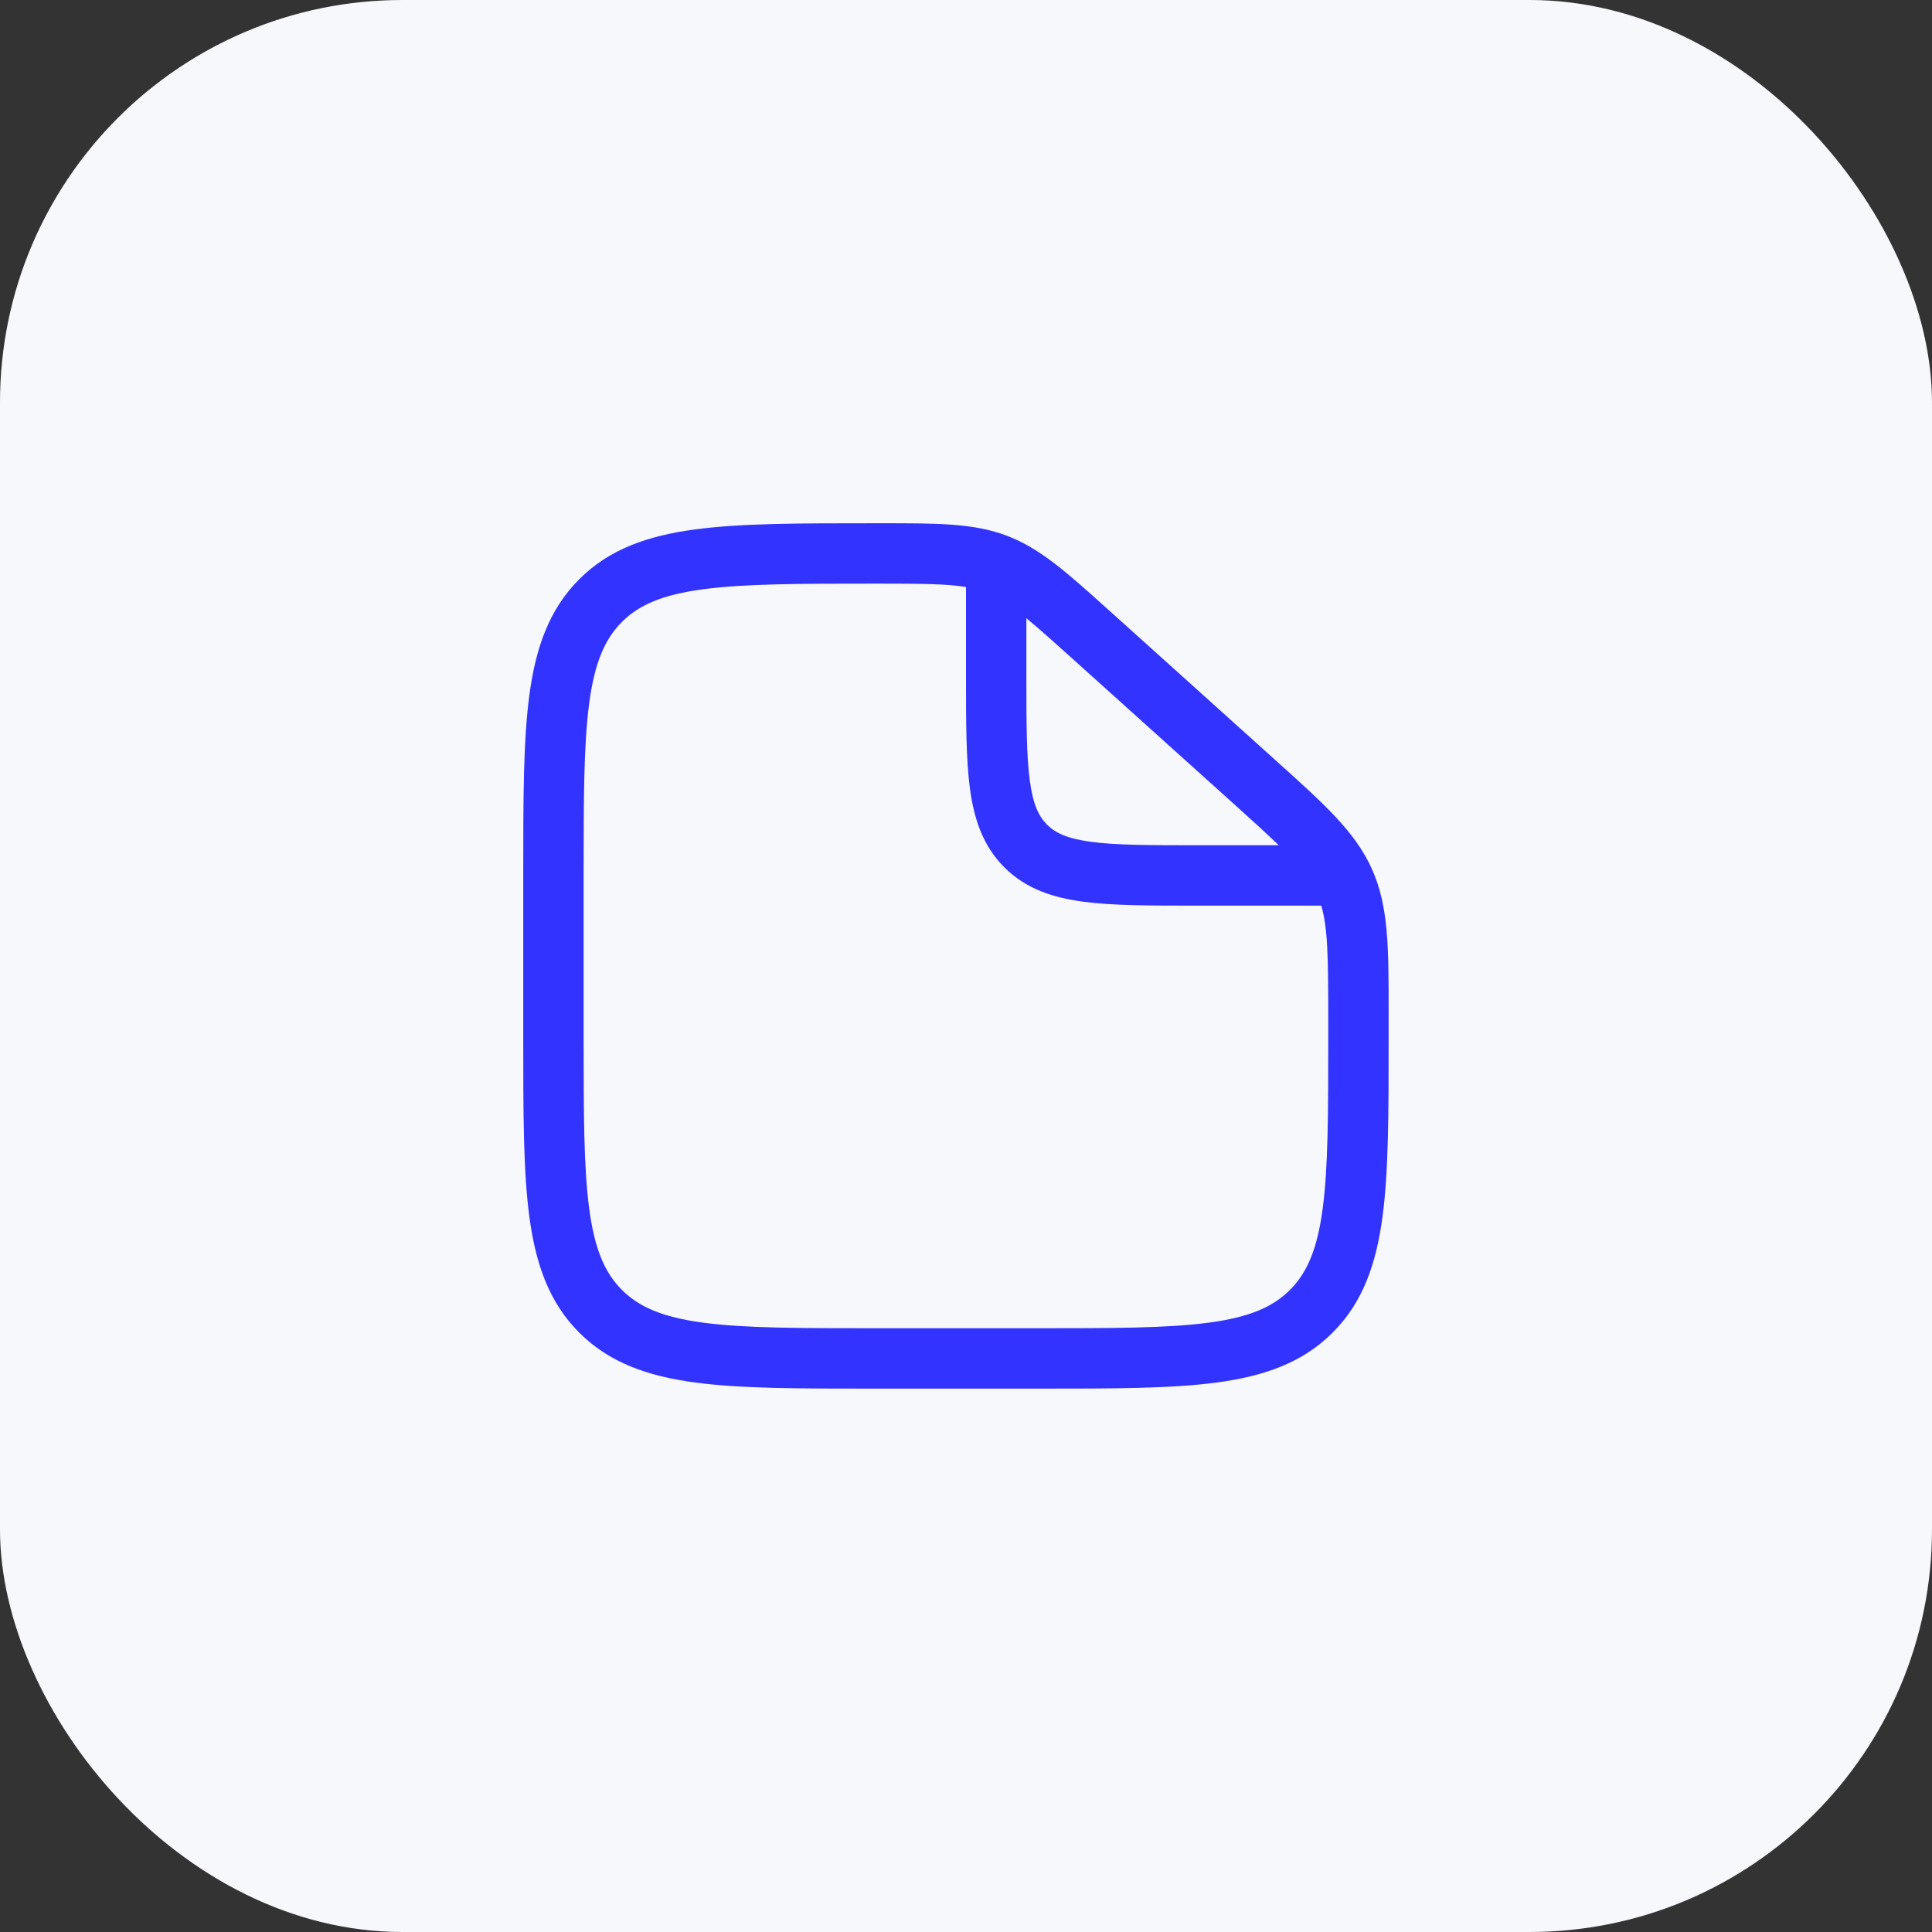
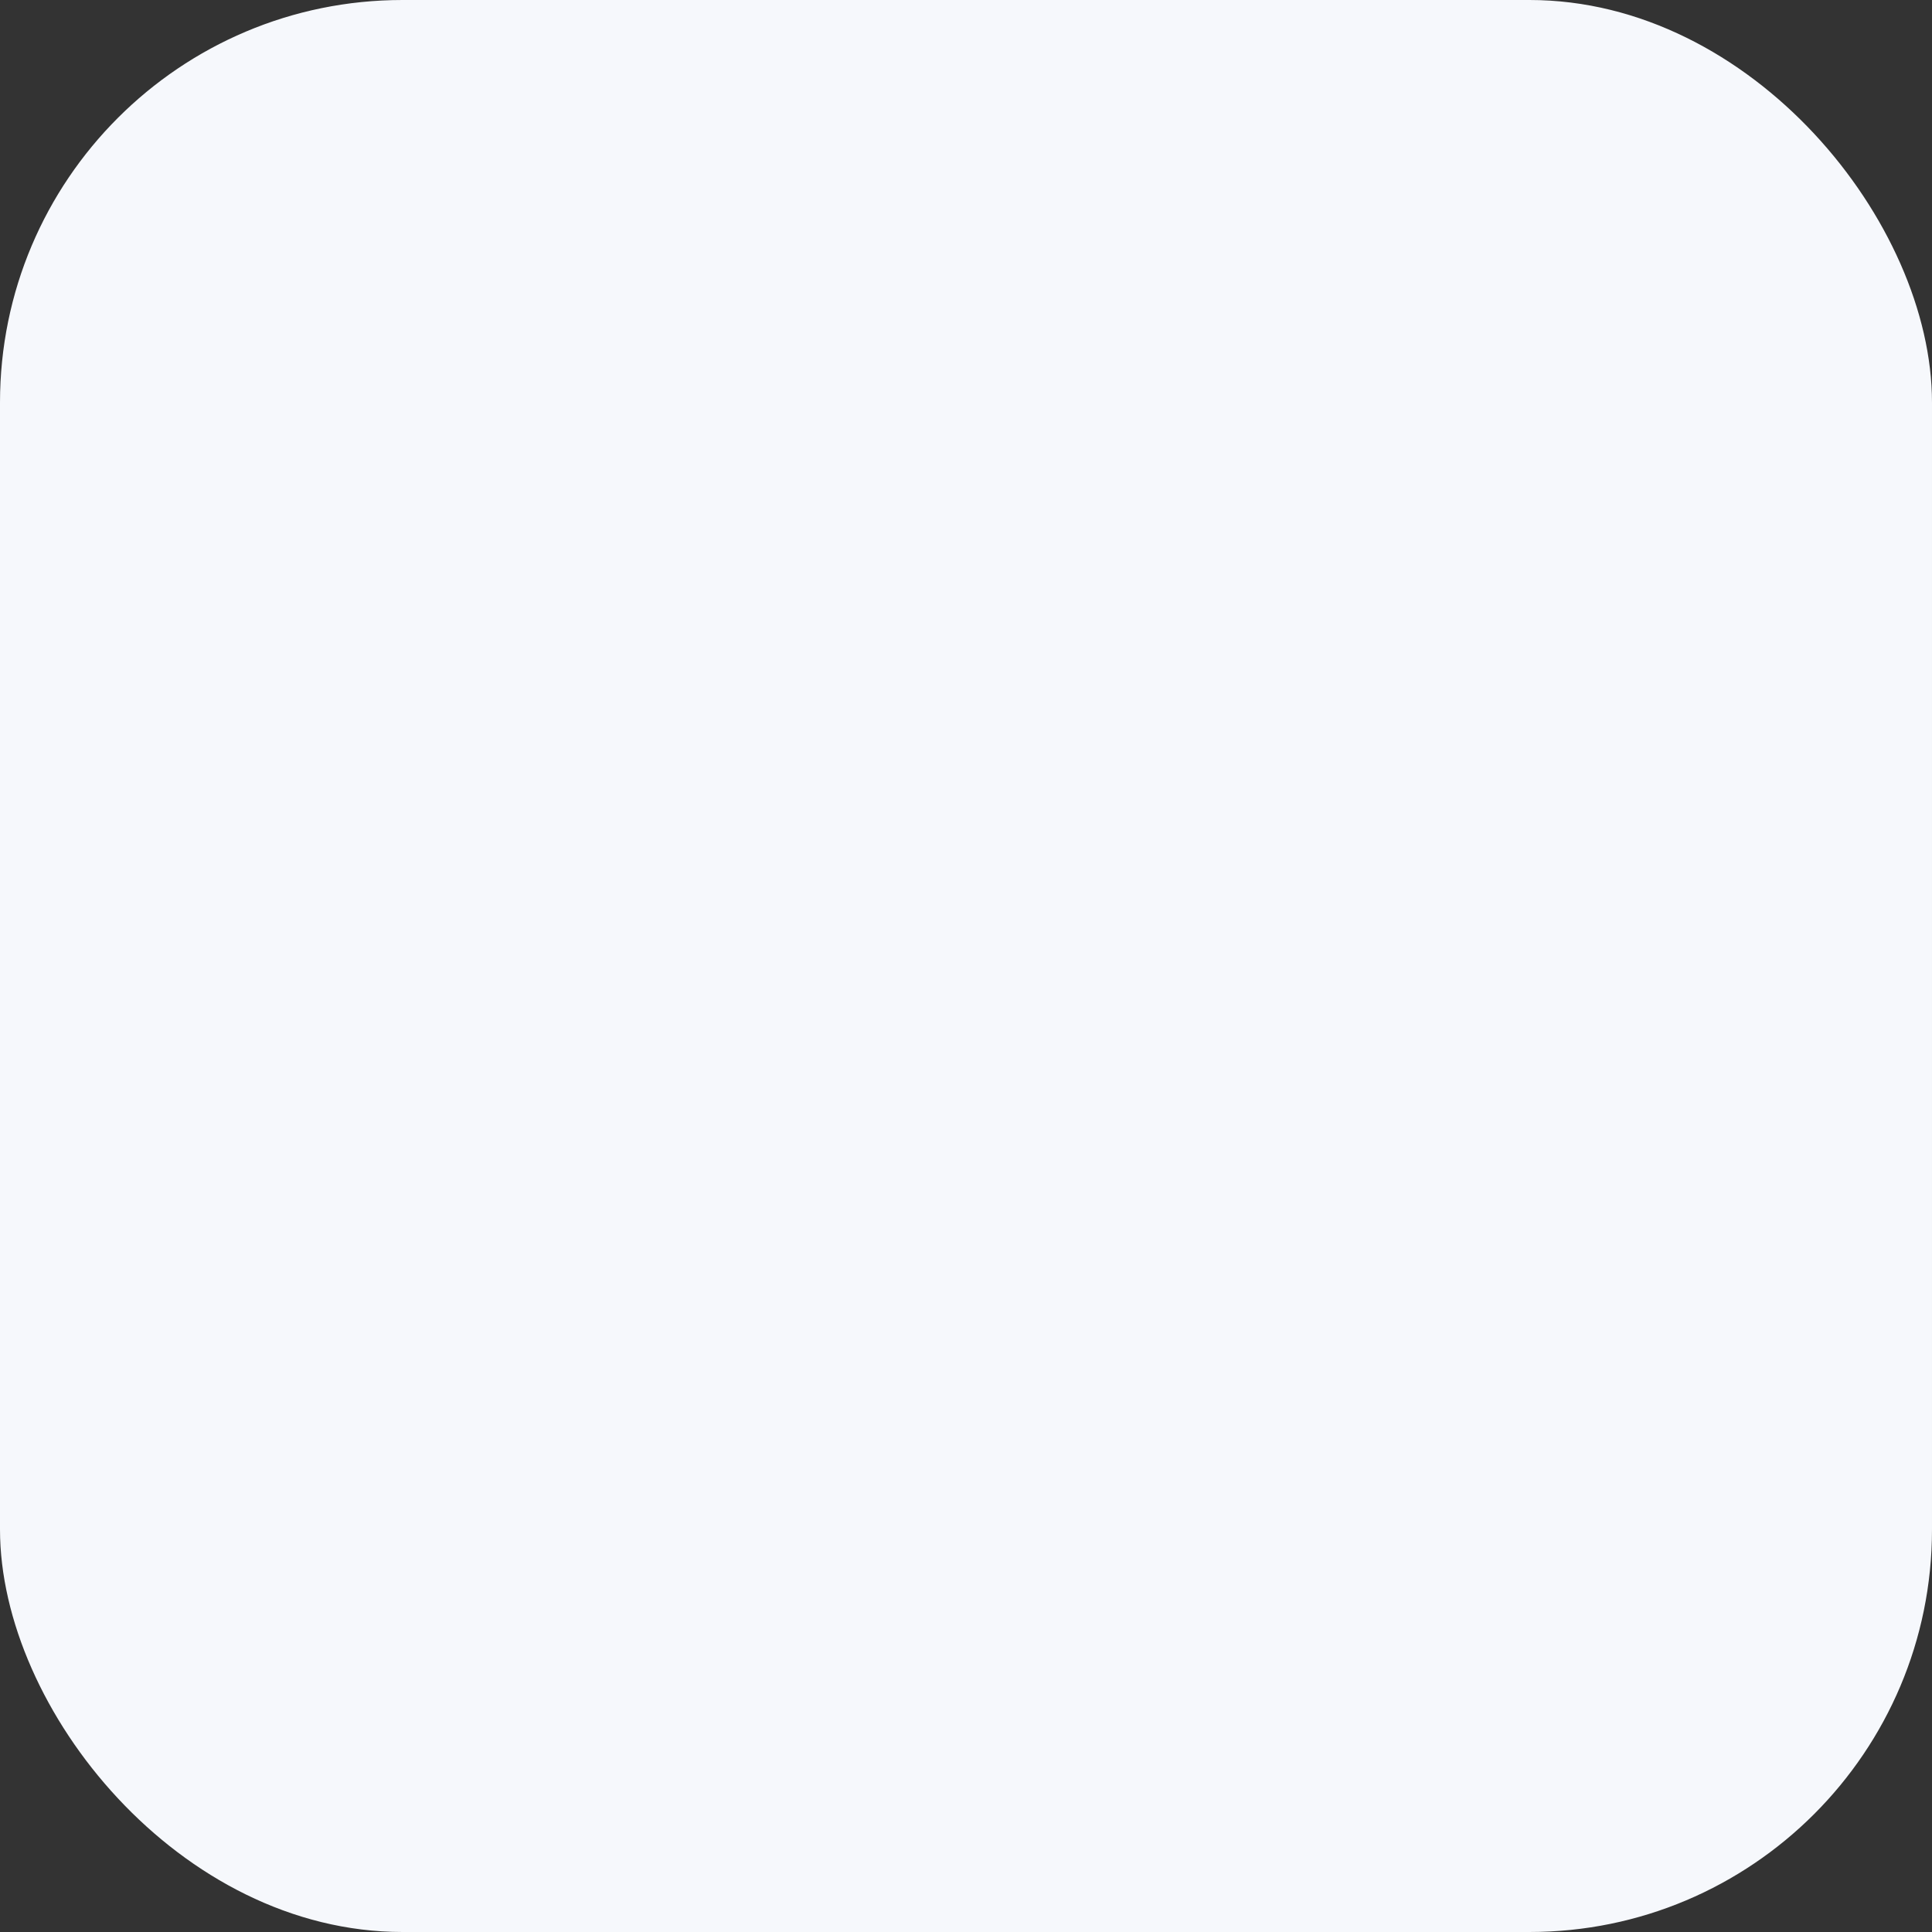
<svg xmlns="http://www.w3.org/2000/svg" width="48" height="48" viewBox="0 0 48 48" fill="none">
  <rect x="0" y="0" width="48" height="48" fill="#333333" stroke="none" />
  <rect width="48" height="48" rx="10" fill="#F6F8FC" />
-   <path fill-rule="evenodd" clip-rule="evenodd" d="M24 14.584C23.54 14.506 22.912 14.5 21.78 14.5C19.863 14.5 18.501 14.502 17.468 14.64C16.456 14.775 15.874 15.029 15.452 15.452C15.029 15.875 14.775 16.455 14.64 17.461C14.502 18.489 14.5 19.843 14.5 21.75V25.75C14.5 27.657 14.502 29.012 14.64 30.039C14.775 31.045 15.029 31.625 15.452 32.048C15.875 32.471 16.455 32.725 17.461 32.86C18.488 32.998 19.843 33 21.75 33H25.75C27.657 33 29.012 32.998 30.039 32.86C31.045 32.725 31.625 32.471 32.048 32.048C32.471 31.625 32.725 31.045 32.86 30.039C32.998 29.012 33 27.657 33 25.75V25.313C33 23.777 32.989 23.049 32.826 22.5H29.696C28.564 22.5 27.638 22.5 26.907 22.402C26.143 22.299 25.481 22.077 24.952 21.548C24.423 21.02 24.201 20.357 24.098 19.593C24 18.862 24 17.937 24 16.804V14.584ZM25.5 15.36V16.75C25.5 17.95 25.502 18.774 25.585 19.393C25.665 19.991 25.809 20.284 26.013 20.488C26.216 20.691 26.509 20.835 27.107 20.915C27.726 20.998 28.55 21 29.75 21H31.77C31.473 20.712 31.093 20.368 30.6 19.924L26.641 16.361C26.156 15.924 25.795 15.602 25.5 15.36ZM21.925 13C23.31 13 24.205 12.999 25.028 13.315C25.851 13.631 26.513 14.227 27.537 15.15C27.573 15.181 27.608 15.214 27.645 15.246L31.603 18.809C31.646 18.847 31.687 18.884 31.728 18.922C32.912 19.986 33.677 20.675 34.089 21.599C34.501 22.523 34.501 23.553 34.5 25.145C34.5 25.2 34.5 25.256 34.5 25.313V25.806C34.5 27.644 34.5 29.1 34.347 30.239C34.189 31.412 33.857 32.36 33.109 33.109C32.36 33.857 31.411 34.189 30.239 34.347C29.1 34.5 27.644 34.5 25.806 34.5H21.694C19.856 34.5 18.4 34.5 17.261 34.347C16.089 34.189 15.14 33.857 14.391 33.109C13.643 32.36 13.311 31.412 13.153 30.239C13 29.1 13 27.644 13 25.806V21.694C13 19.856 13 18.4 13.153 17.261C13.311 16.089 13.643 15.14 14.391 14.391C15.14 13.642 16.092 13.311 17.269 13.153C18.413 13 19.876 13 21.724 13L21.78 13C21.829 13 21.878 13 21.925 13Z" fill="#3233FF" />
</svg>